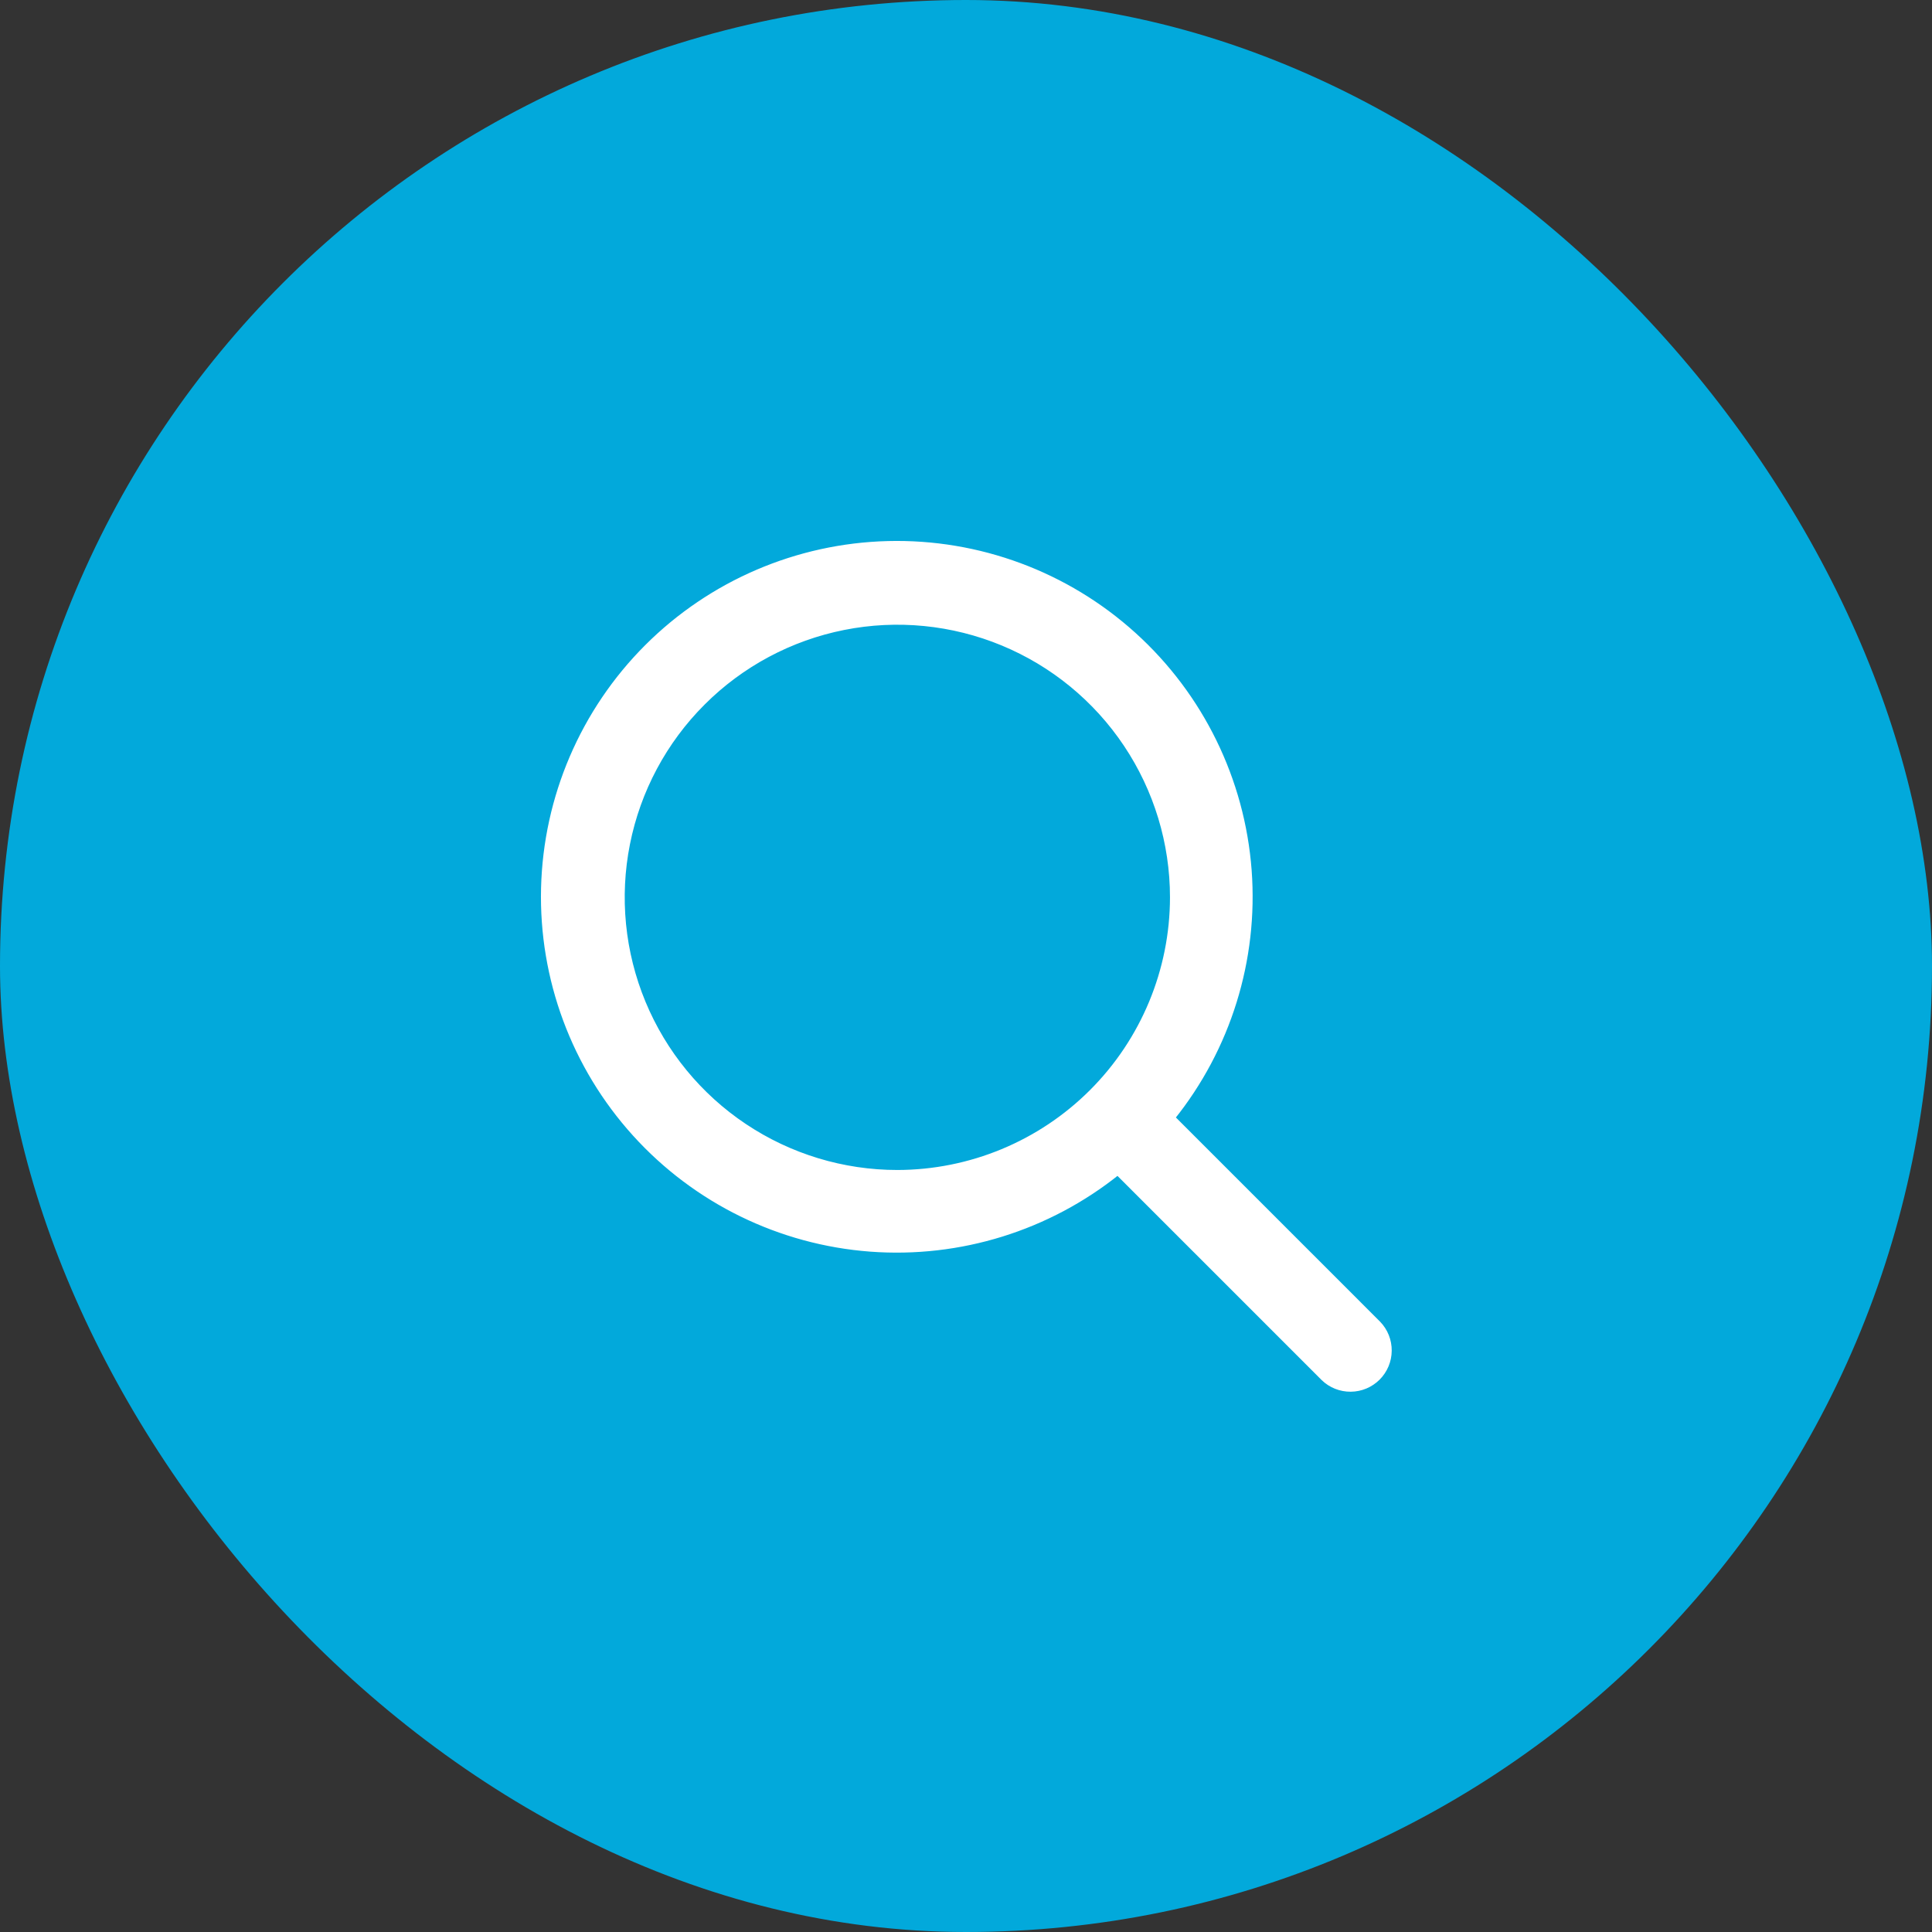
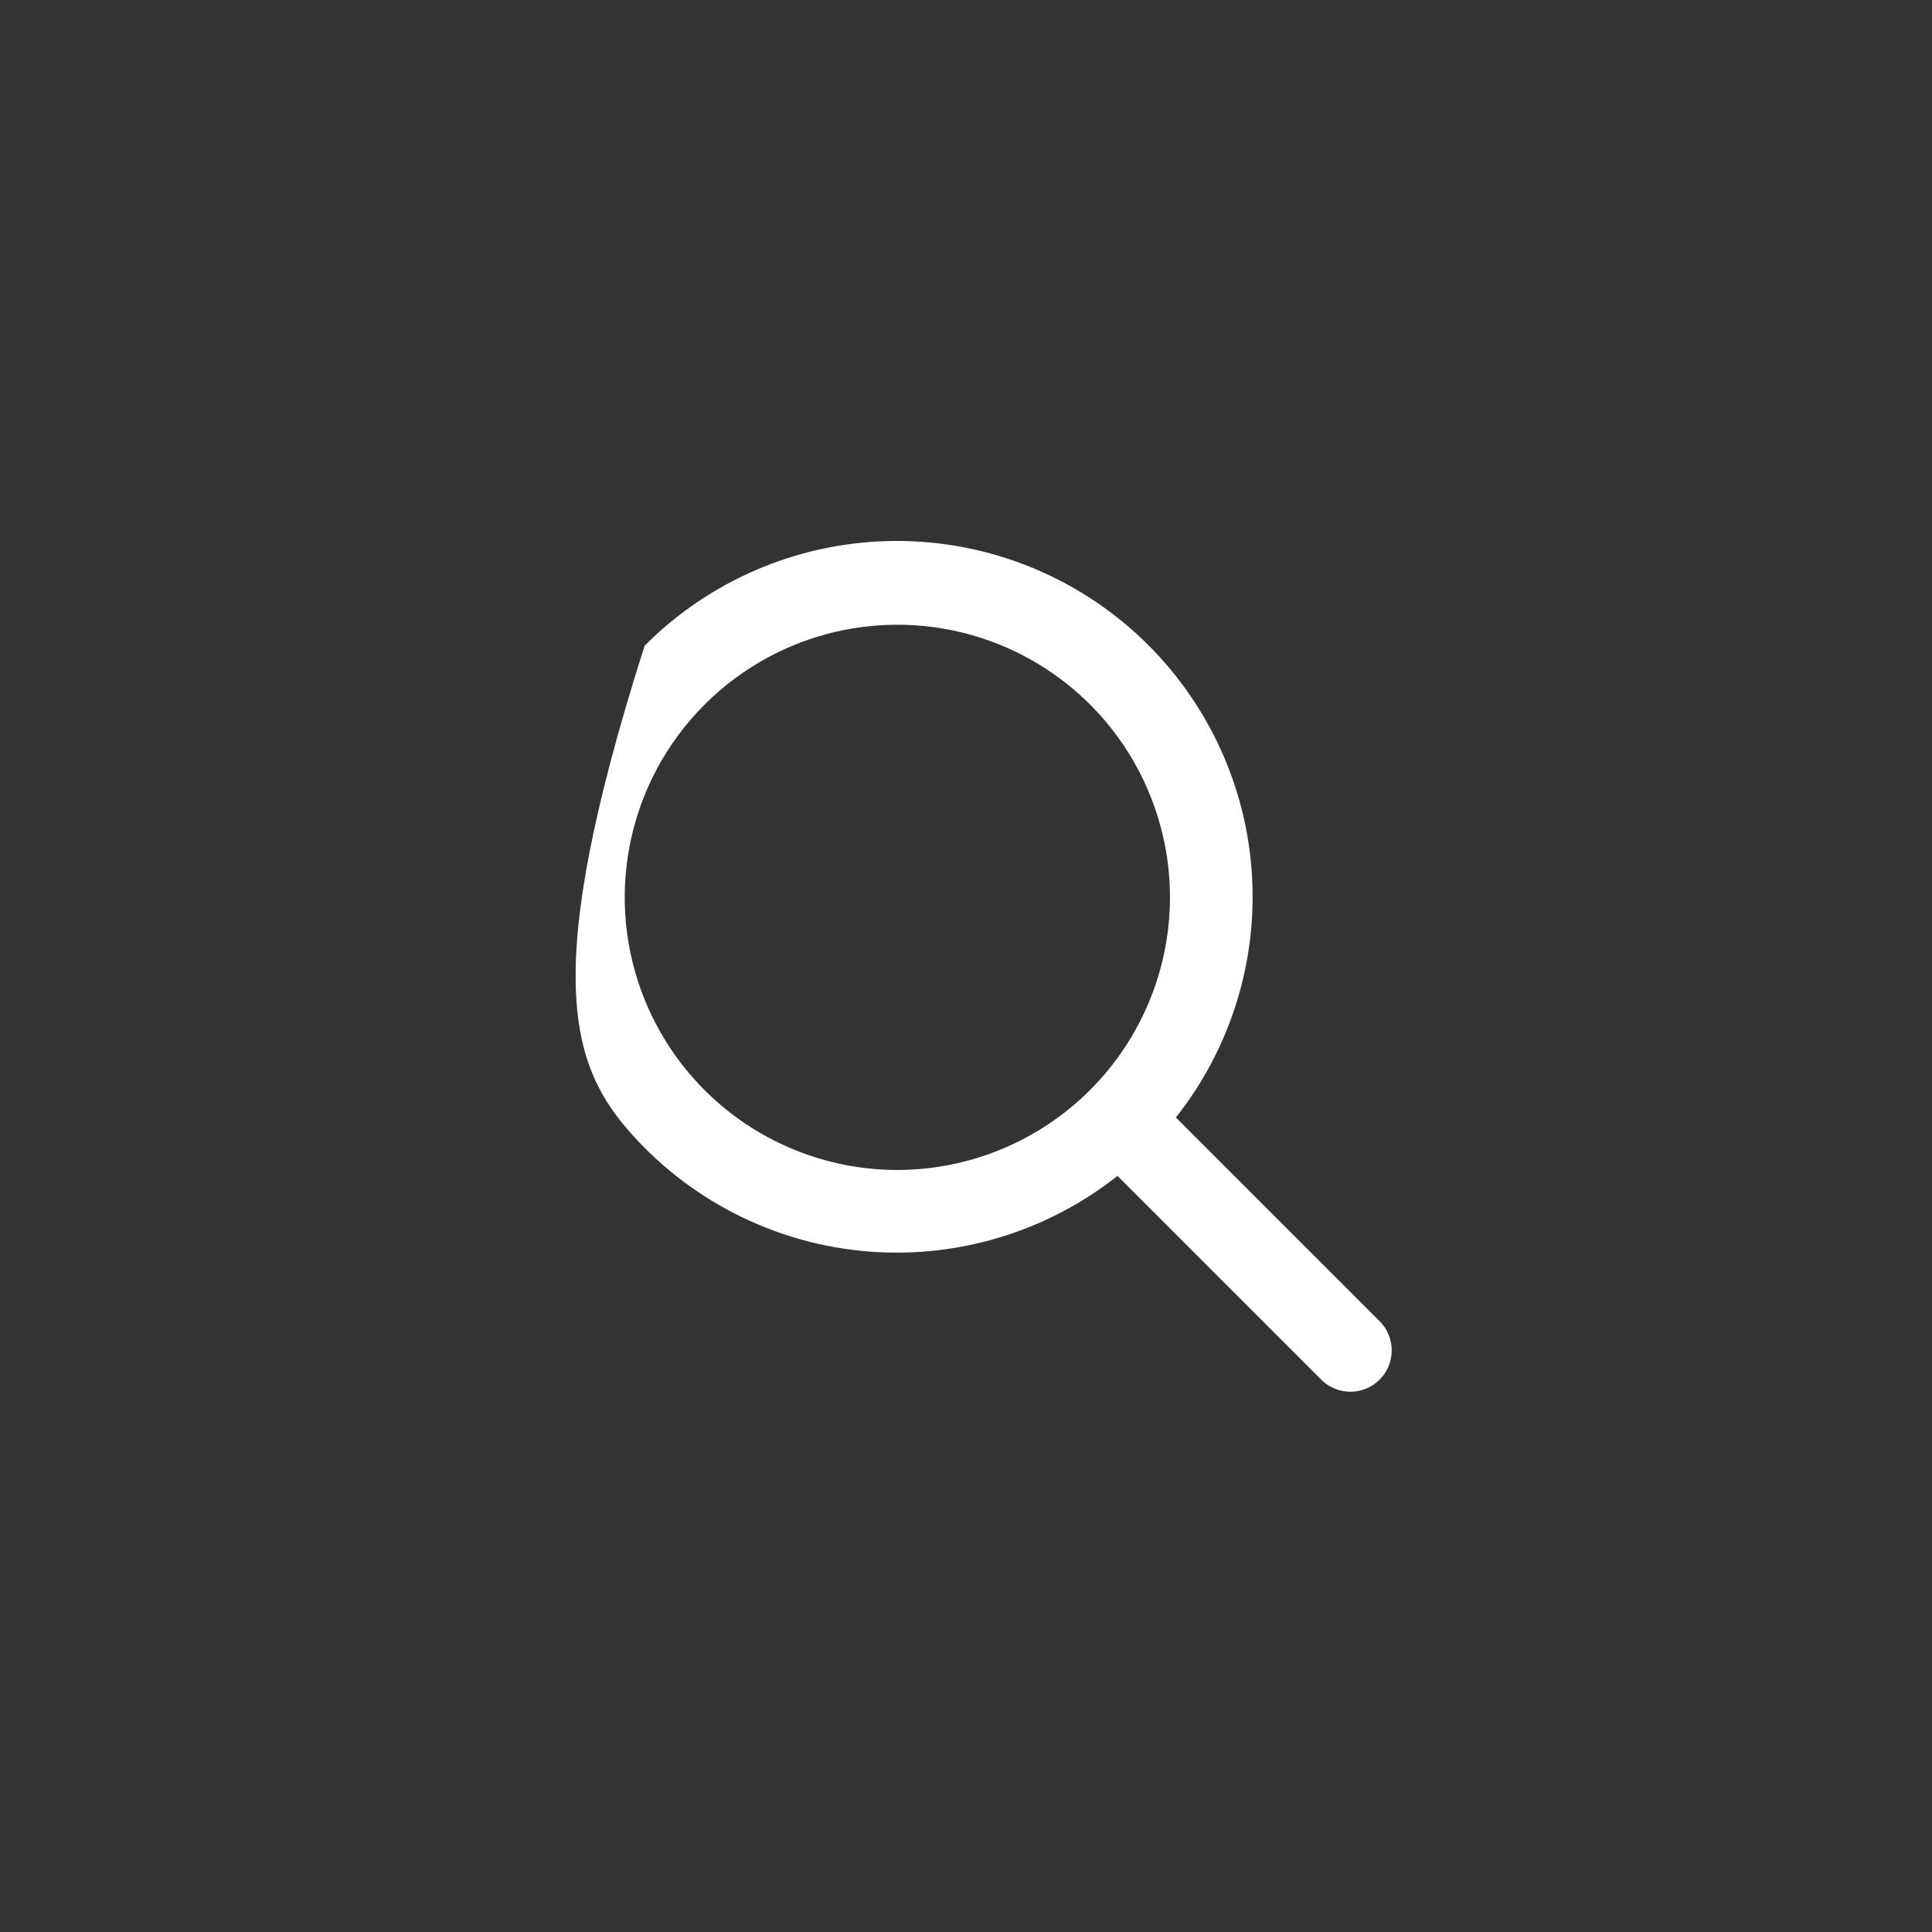
<svg xmlns="http://www.w3.org/2000/svg" width="60" height="60" viewBox="0 0 60 60" fill="none">
  <rect x="0" y="0" width="60" height="60" fill="#333333" stroke="none" />
-   <rect width="60" height="60" rx="30" fill="#02A9DB" />
-   <path d="M42.789 41.116L42.788 41.115L36.385 34.712C38.125 32.548 38.979 29.802 38.771 27.03C38.56 24.229 37.281 21.615 35.197 19.73C33.114 17.845 30.386 16.833 27.577 16.903C24.768 16.974 22.094 18.121 20.107 20.107C18.121 22.094 16.974 24.768 16.903 27.577C16.833 30.386 17.845 33.114 19.73 35.197C21.615 37.281 24.229 38.56 27.03 38.771C29.802 38.979 32.548 38.125 34.712 36.385L41.115 42.788L41.116 42.789C41.339 43.005 41.638 43.124 41.948 43.121C42.259 43.119 42.555 42.994 42.775 42.775C42.994 42.555 43.119 42.259 43.121 41.948C43.124 41.638 43.005 41.339 42.789 41.116L42.789 41.116ZM27.868 36.435C26.174 36.435 24.517 35.932 23.109 34.991C21.7 34.05 20.602 32.712 19.953 31.146C19.305 29.581 19.135 27.858 19.466 26.197C19.797 24.535 20.612 23.009 21.811 21.811C23.009 20.612 24.535 19.797 26.197 19.466C27.858 19.135 29.581 19.305 31.146 19.953C32.712 20.602 34.05 21.7 34.991 23.109C35.932 24.517 36.435 26.174 36.435 27.868C36.432 30.139 35.529 32.317 33.923 33.923C32.317 35.529 30.139 36.432 27.868 36.435Z" fill="white" stroke="white" stroke-width="0.2" />
+   <path d="M42.789 41.116L42.788 41.115L36.385 34.712C38.125 32.548 38.979 29.802 38.771 27.03C38.56 24.229 37.281 21.615 35.197 19.73C33.114 17.845 30.386 16.833 27.577 16.903C24.768 16.974 22.094 18.121 20.107 20.107C16.833 30.386 17.845 33.114 19.73 35.197C21.615 37.281 24.229 38.56 27.03 38.771C29.802 38.979 32.548 38.125 34.712 36.385L41.115 42.788L41.116 42.789C41.339 43.005 41.638 43.124 41.948 43.121C42.259 43.119 42.555 42.994 42.775 42.775C42.994 42.555 43.119 42.259 43.121 41.948C43.124 41.638 43.005 41.339 42.789 41.116L42.789 41.116ZM27.868 36.435C26.174 36.435 24.517 35.932 23.109 34.991C21.7 34.05 20.602 32.712 19.953 31.146C19.305 29.581 19.135 27.858 19.466 26.197C19.797 24.535 20.612 23.009 21.811 21.811C23.009 20.612 24.535 19.797 26.197 19.466C27.858 19.135 29.581 19.305 31.146 19.953C32.712 20.602 34.05 21.7 34.991 23.109C35.932 24.517 36.435 26.174 36.435 27.868C36.432 30.139 35.529 32.317 33.923 33.923C32.317 35.529 30.139 36.432 27.868 36.435Z" fill="white" stroke="white" stroke-width="0.2" />
</svg>